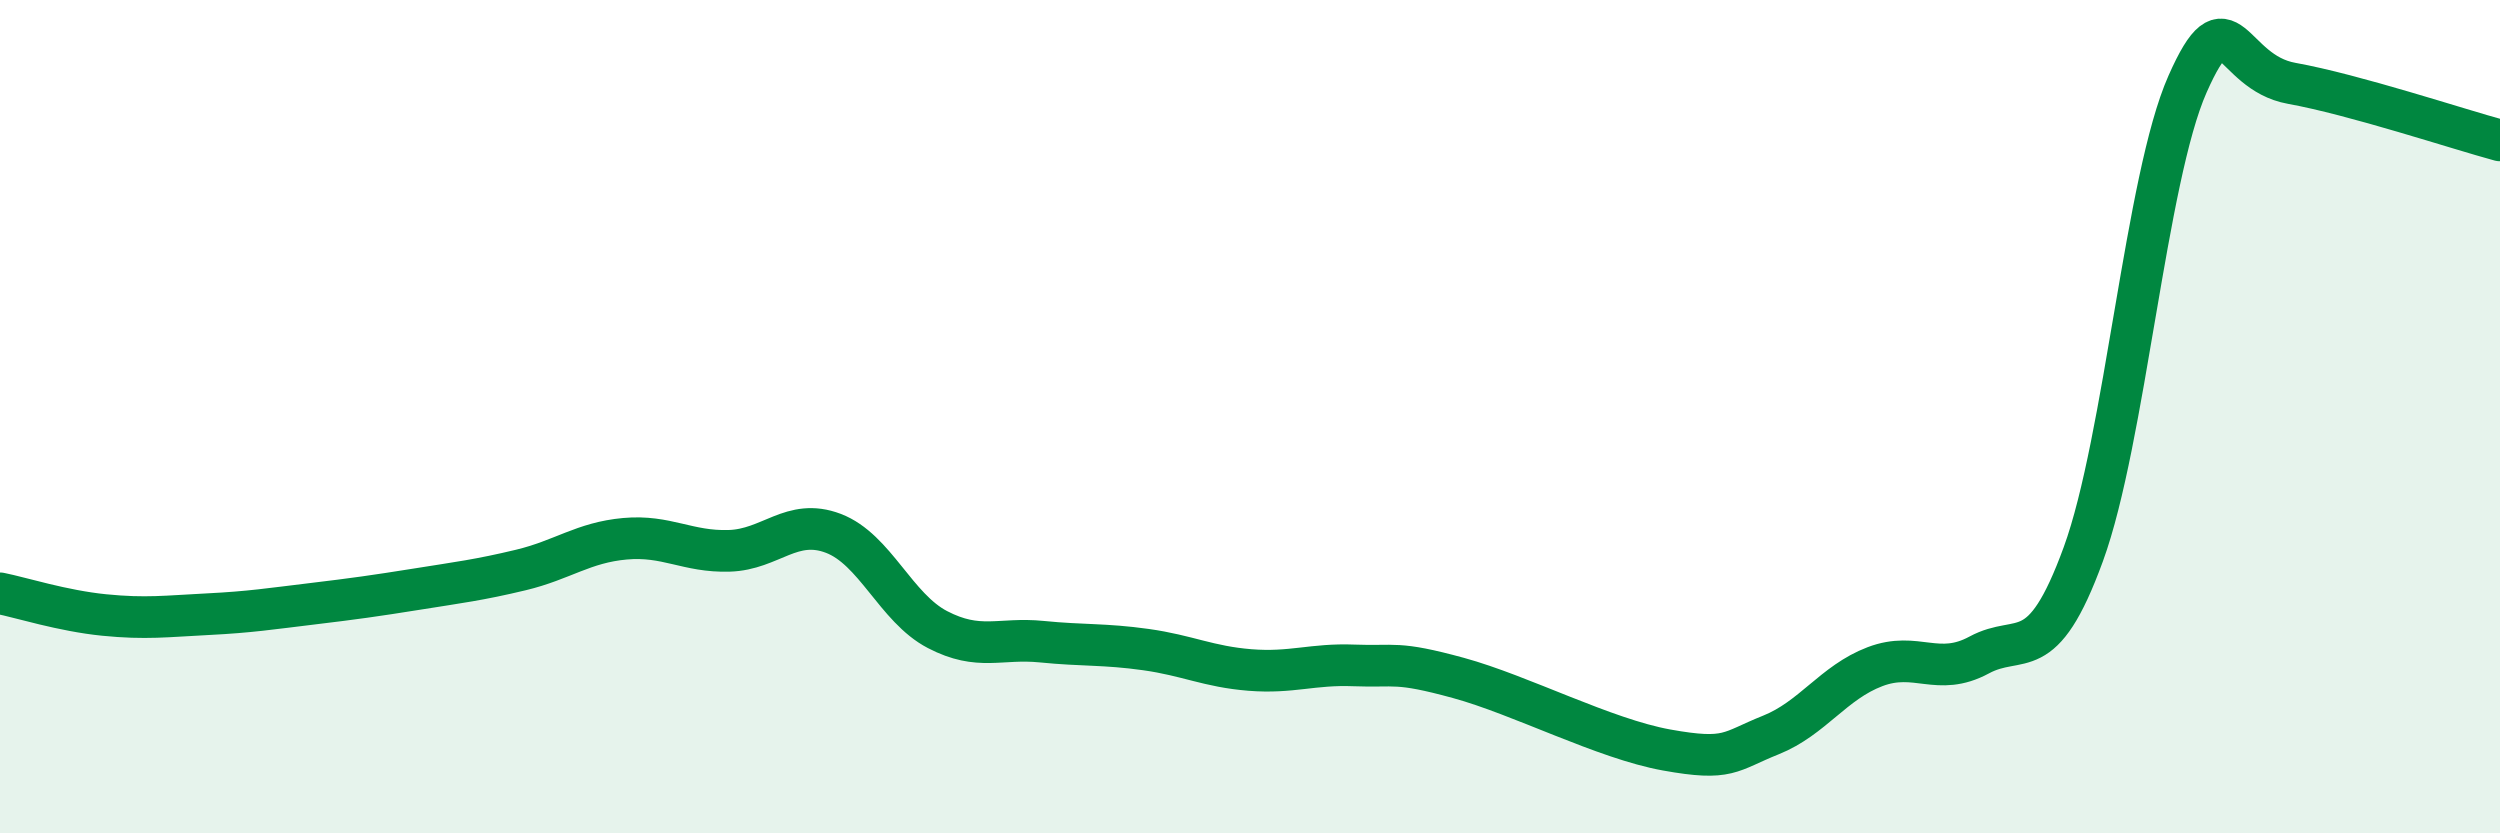
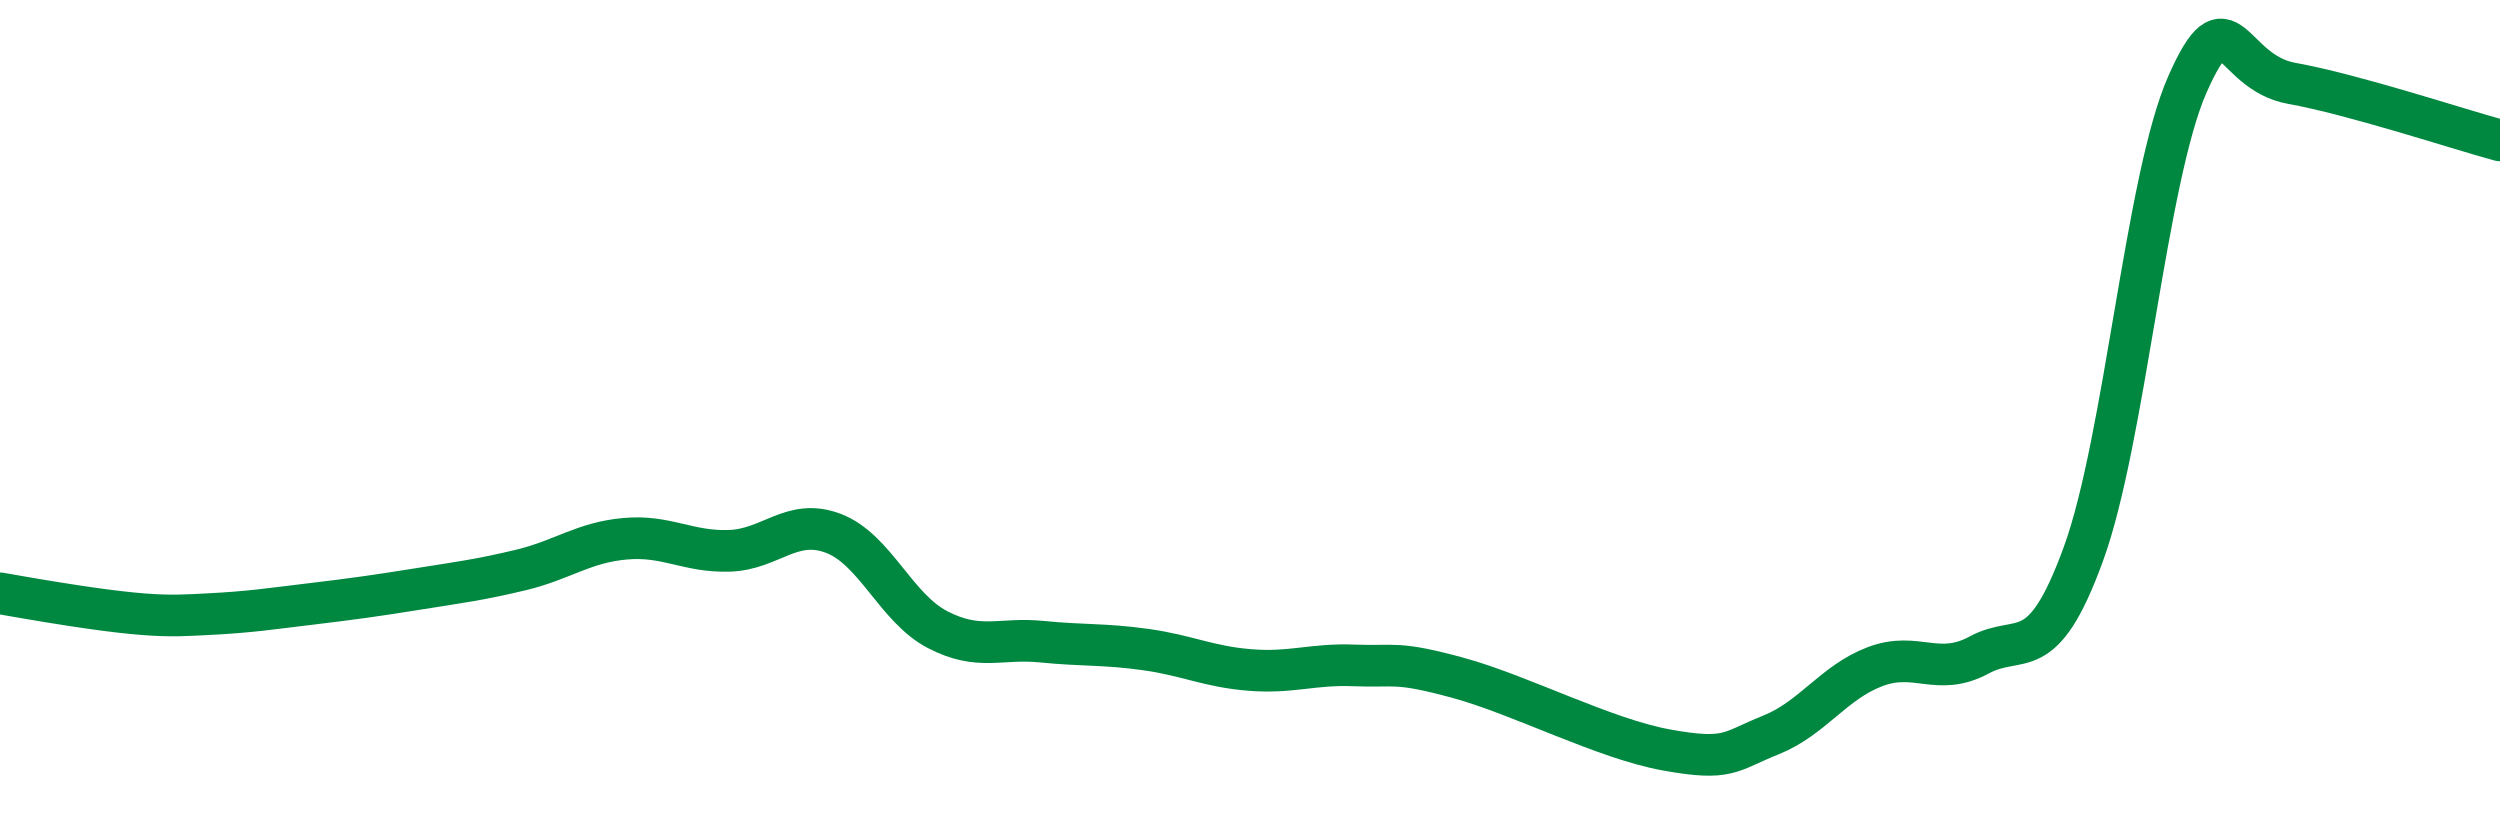
<svg xmlns="http://www.w3.org/2000/svg" width="60" height="20" viewBox="0 0 60 20">
-   <path d="M 0,14.24 C 0.5,14.34 1.5,14.66 2.5,14.76 C 3.5,14.86 4,14.79 5,14.74 C 6,14.69 6.5,14.61 7.5,14.49 C 8.5,14.37 9,14.3 10,14.14 C 11,13.98 11.5,13.92 12.5,13.68 C 13.5,13.44 14,13.02 15,12.93 C 16,12.84 16.5,13.25 17.5,13.22 C 18.5,13.19 19,12.42 20,12.8 C 21,13.18 21.5,14.59 22.5,15.11 C 23.5,15.63 24,15.3 25,15.4 C 26,15.5 26.5,15.45 27.5,15.59 C 28.5,15.73 29,16 30,16.08 C 31,16.16 31.5,15.93 32.5,15.97 C 33.5,16.01 33.5,15.86 35,16.27 C 36.5,16.68 38.5,17.73 40,18 C 41.5,18.27 41.5,18.04 42.5,17.64 C 43.5,17.24 44,16.38 45,16 C 46,15.62 46.5,16.26 47.5,15.72 C 48.5,15.18 49,16.04 50,13.3 C 51,10.56 51.5,4.28 52.5,2.02 C 53.5,-0.24 53.5,1.73 55,2 C 56.5,2.27 59,3.1 60,3.37L60 20L0 20Z" fill="#008740" opacity="0.1" stroke-linecap="round" stroke-linejoin="round" />
-   <path d="M 0,14.24 C 0.5,14.34 1.5,14.66 2.5,14.76 C 3.5,14.86 4,14.79 5,14.74 C 6,14.69 6.5,14.61 7.5,14.49 C 8.5,14.37 9,14.3 10,14.14 C 11,13.98 11.5,13.92 12.5,13.68 C 13.5,13.44 14,13.02 15,12.93 C 16,12.84 16.5,13.25 17.5,13.22 C 18.5,13.19 19,12.42 20,12.8 C 21,13.18 21.5,14.59 22.5,15.11 C 23.5,15.63 24,15.3 25,15.4 C 26,15.5 26.5,15.45 27.5,15.59 C 28.5,15.73 29,16 30,16.08 C 31,16.16 31.5,15.93 32.5,15.97 C 33.5,16.01 33.5,15.86 35,16.27 C 36.5,16.68 38.5,17.73 40,18 C 41.5,18.27 41.5,18.04 42.5,17.64 C 43.5,17.24 44,16.38 45,16 C 46,15.62 46.5,16.26 47.5,15.72 C 48.5,15.18 49,16.04 50,13.3 C 51,10.56 51.5,4.28 52.5,2.02 C 53.5,-0.24 53.5,1.73 55,2 C 56.5,2.27 59,3.1 60,3.37" stroke="#008740" stroke-width="1" fill="none" stroke-linecap="round" stroke-linejoin="round" />
+   <path d="M 0,14.24 C 3.5,14.86 4,14.79 5,14.74 C 6,14.69 6.5,14.61 7.5,14.49 C 8.5,14.37 9,14.3 10,14.14 C 11,13.98 11.5,13.92 12.5,13.68 C 13.5,13.44 14,13.02 15,12.93 C 16,12.84 16.5,13.25 17.5,13.22 C 18.5,13.19 19,12.42 20,12.8 C 21,13.18 21.5,14.59 22.5,15.11 C 23.5,15.63 24,15.3 25,15.4 C 26,15.5 26.5,15.45 27.5,15.59 C 28.5,15.73 29,16 30,16.08 C 31,16.16 31.5,15.93 32.5,15.97 C 33.5,16.01 33.5,15.86 35,16.27 C 36.5,16.68 38.5,17.73 40,18 C 41.5,18.27 41.5,18.04 42.5,17.64 C 43.5,17.24 44,16.38 45,16 C 46,15.62 46.5,16.26 47.5,15.72 C 48.5,15.18 49,16.04 50,13.3 C 51,10.56 51.5,4.28 52.5,2.02 C 53.5,-0.24 53.5,1.73 55,2 C 56.5,2.27 59,3.1 60,3.37" stroke="#008740" stroke-width="1" fill="none" stroke-linecap="round" stroke-linejoin="round" />
</svg>